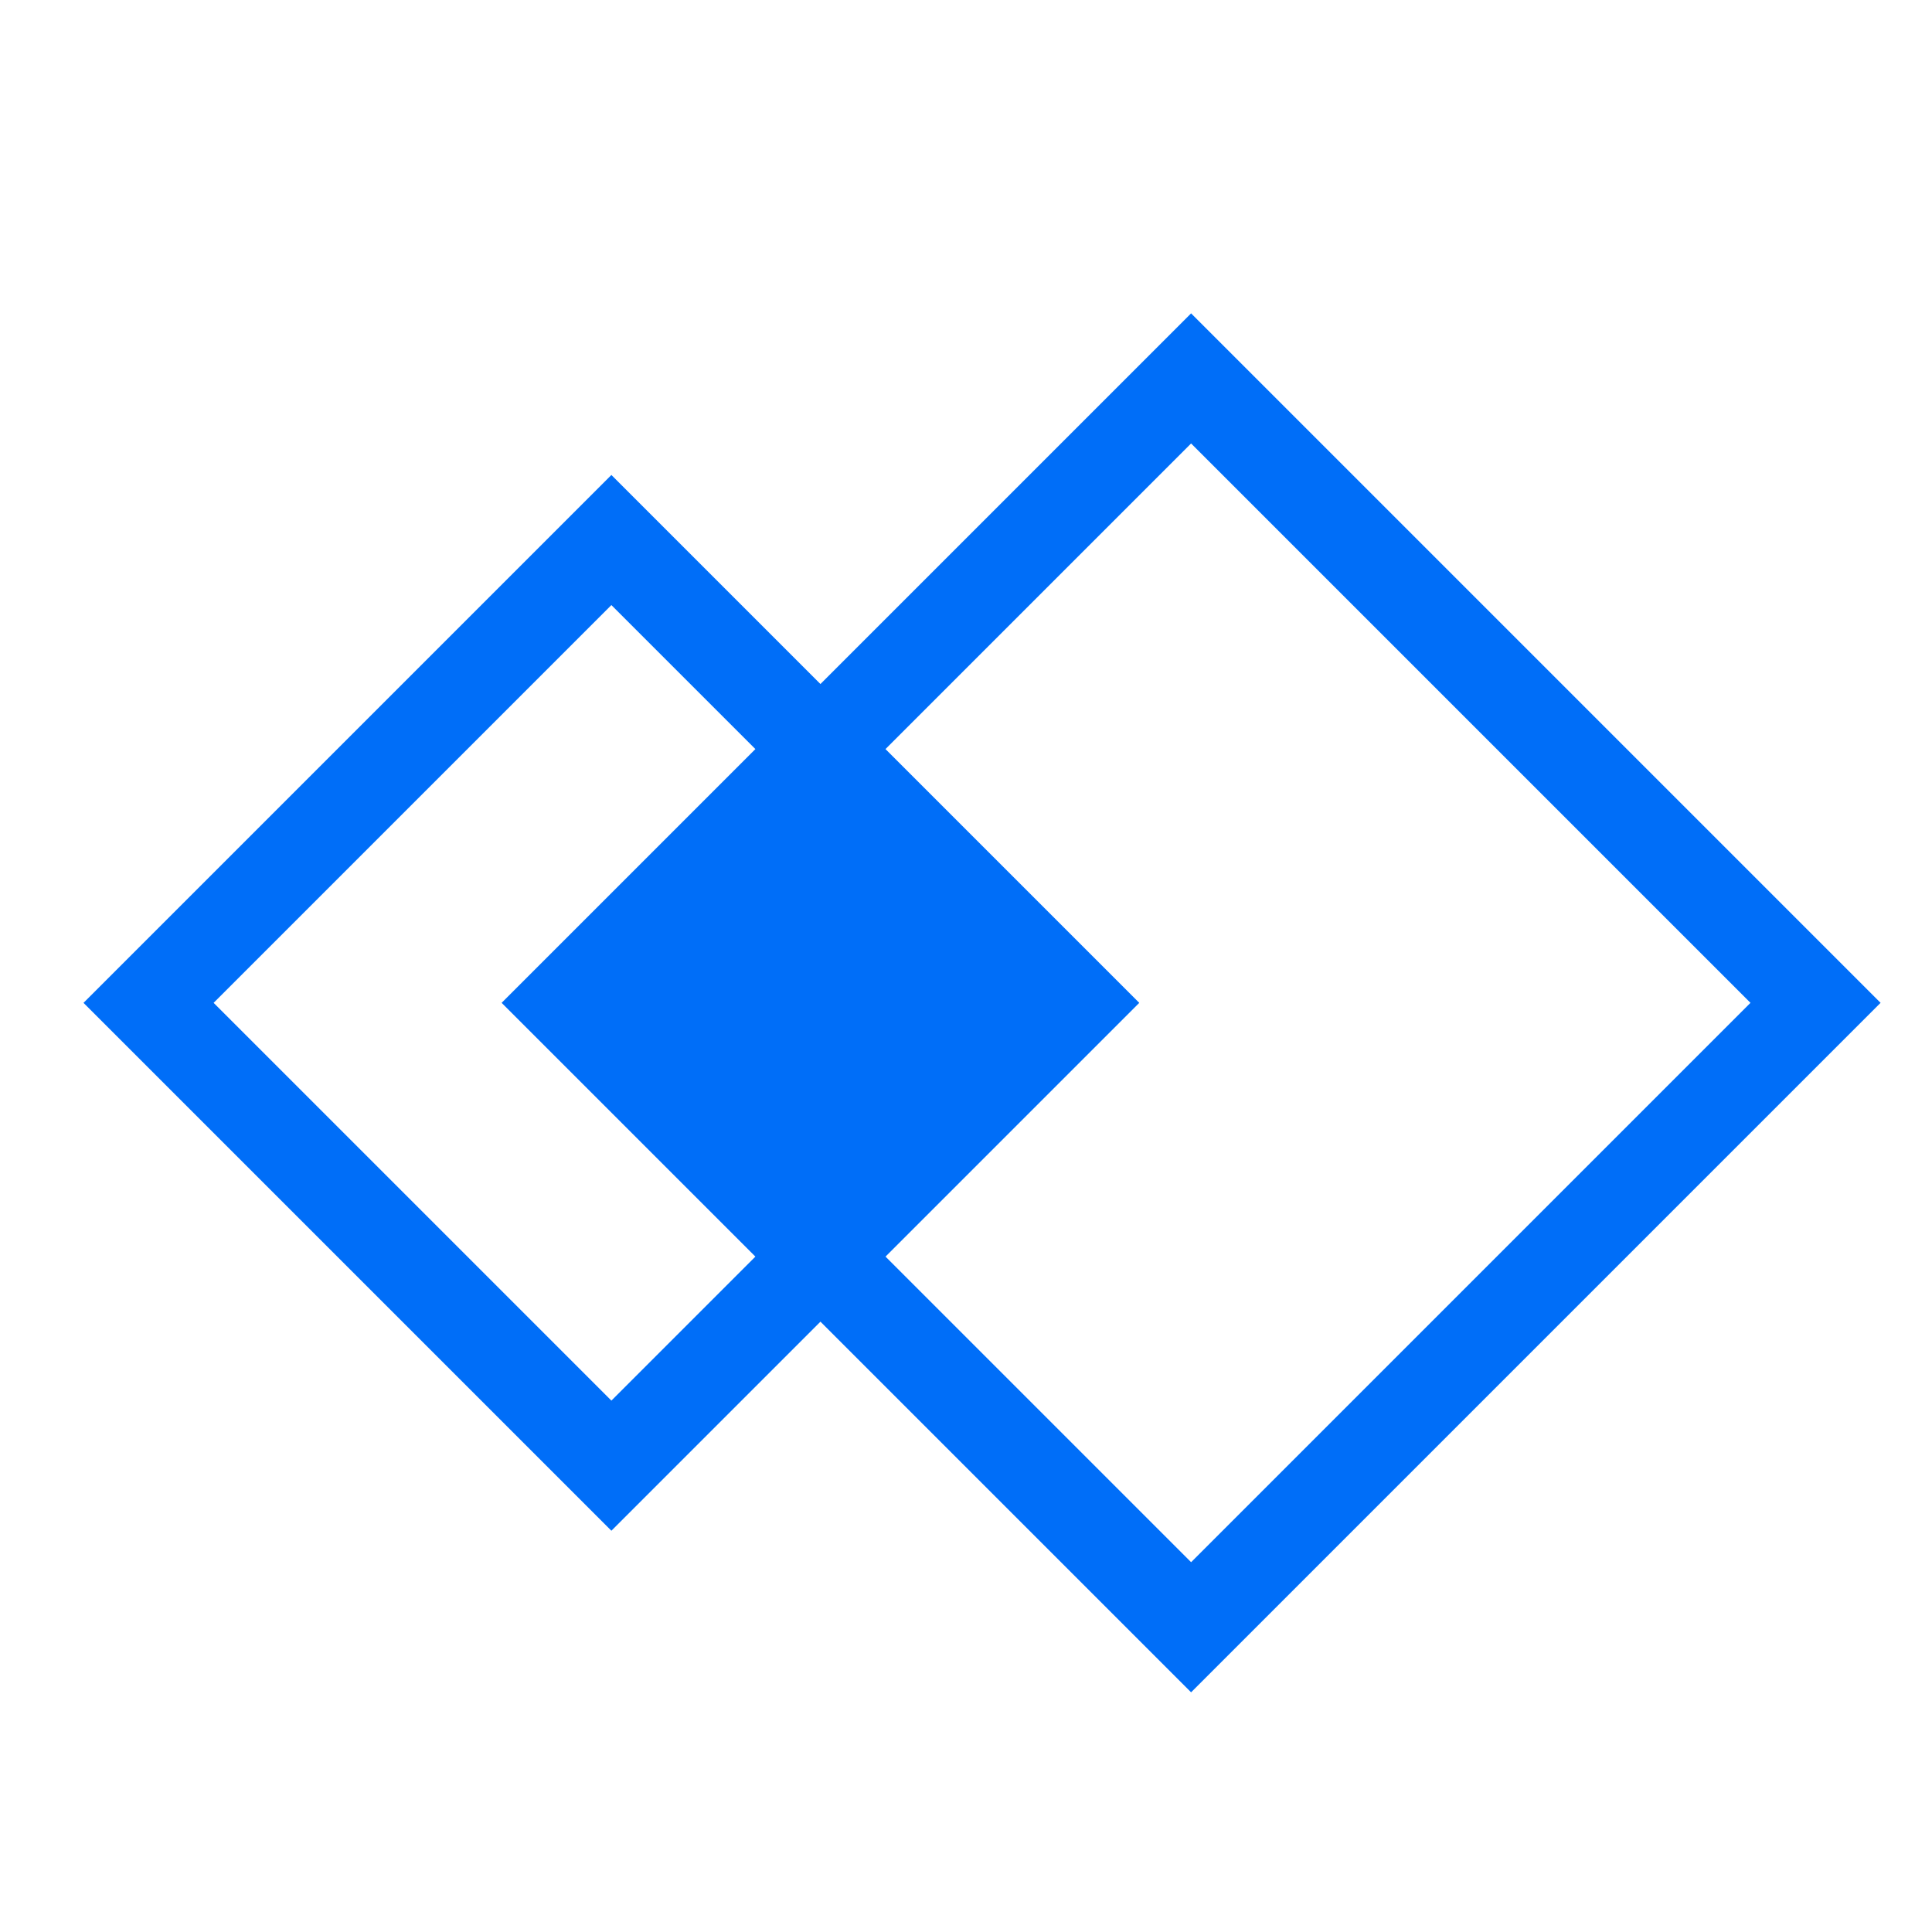
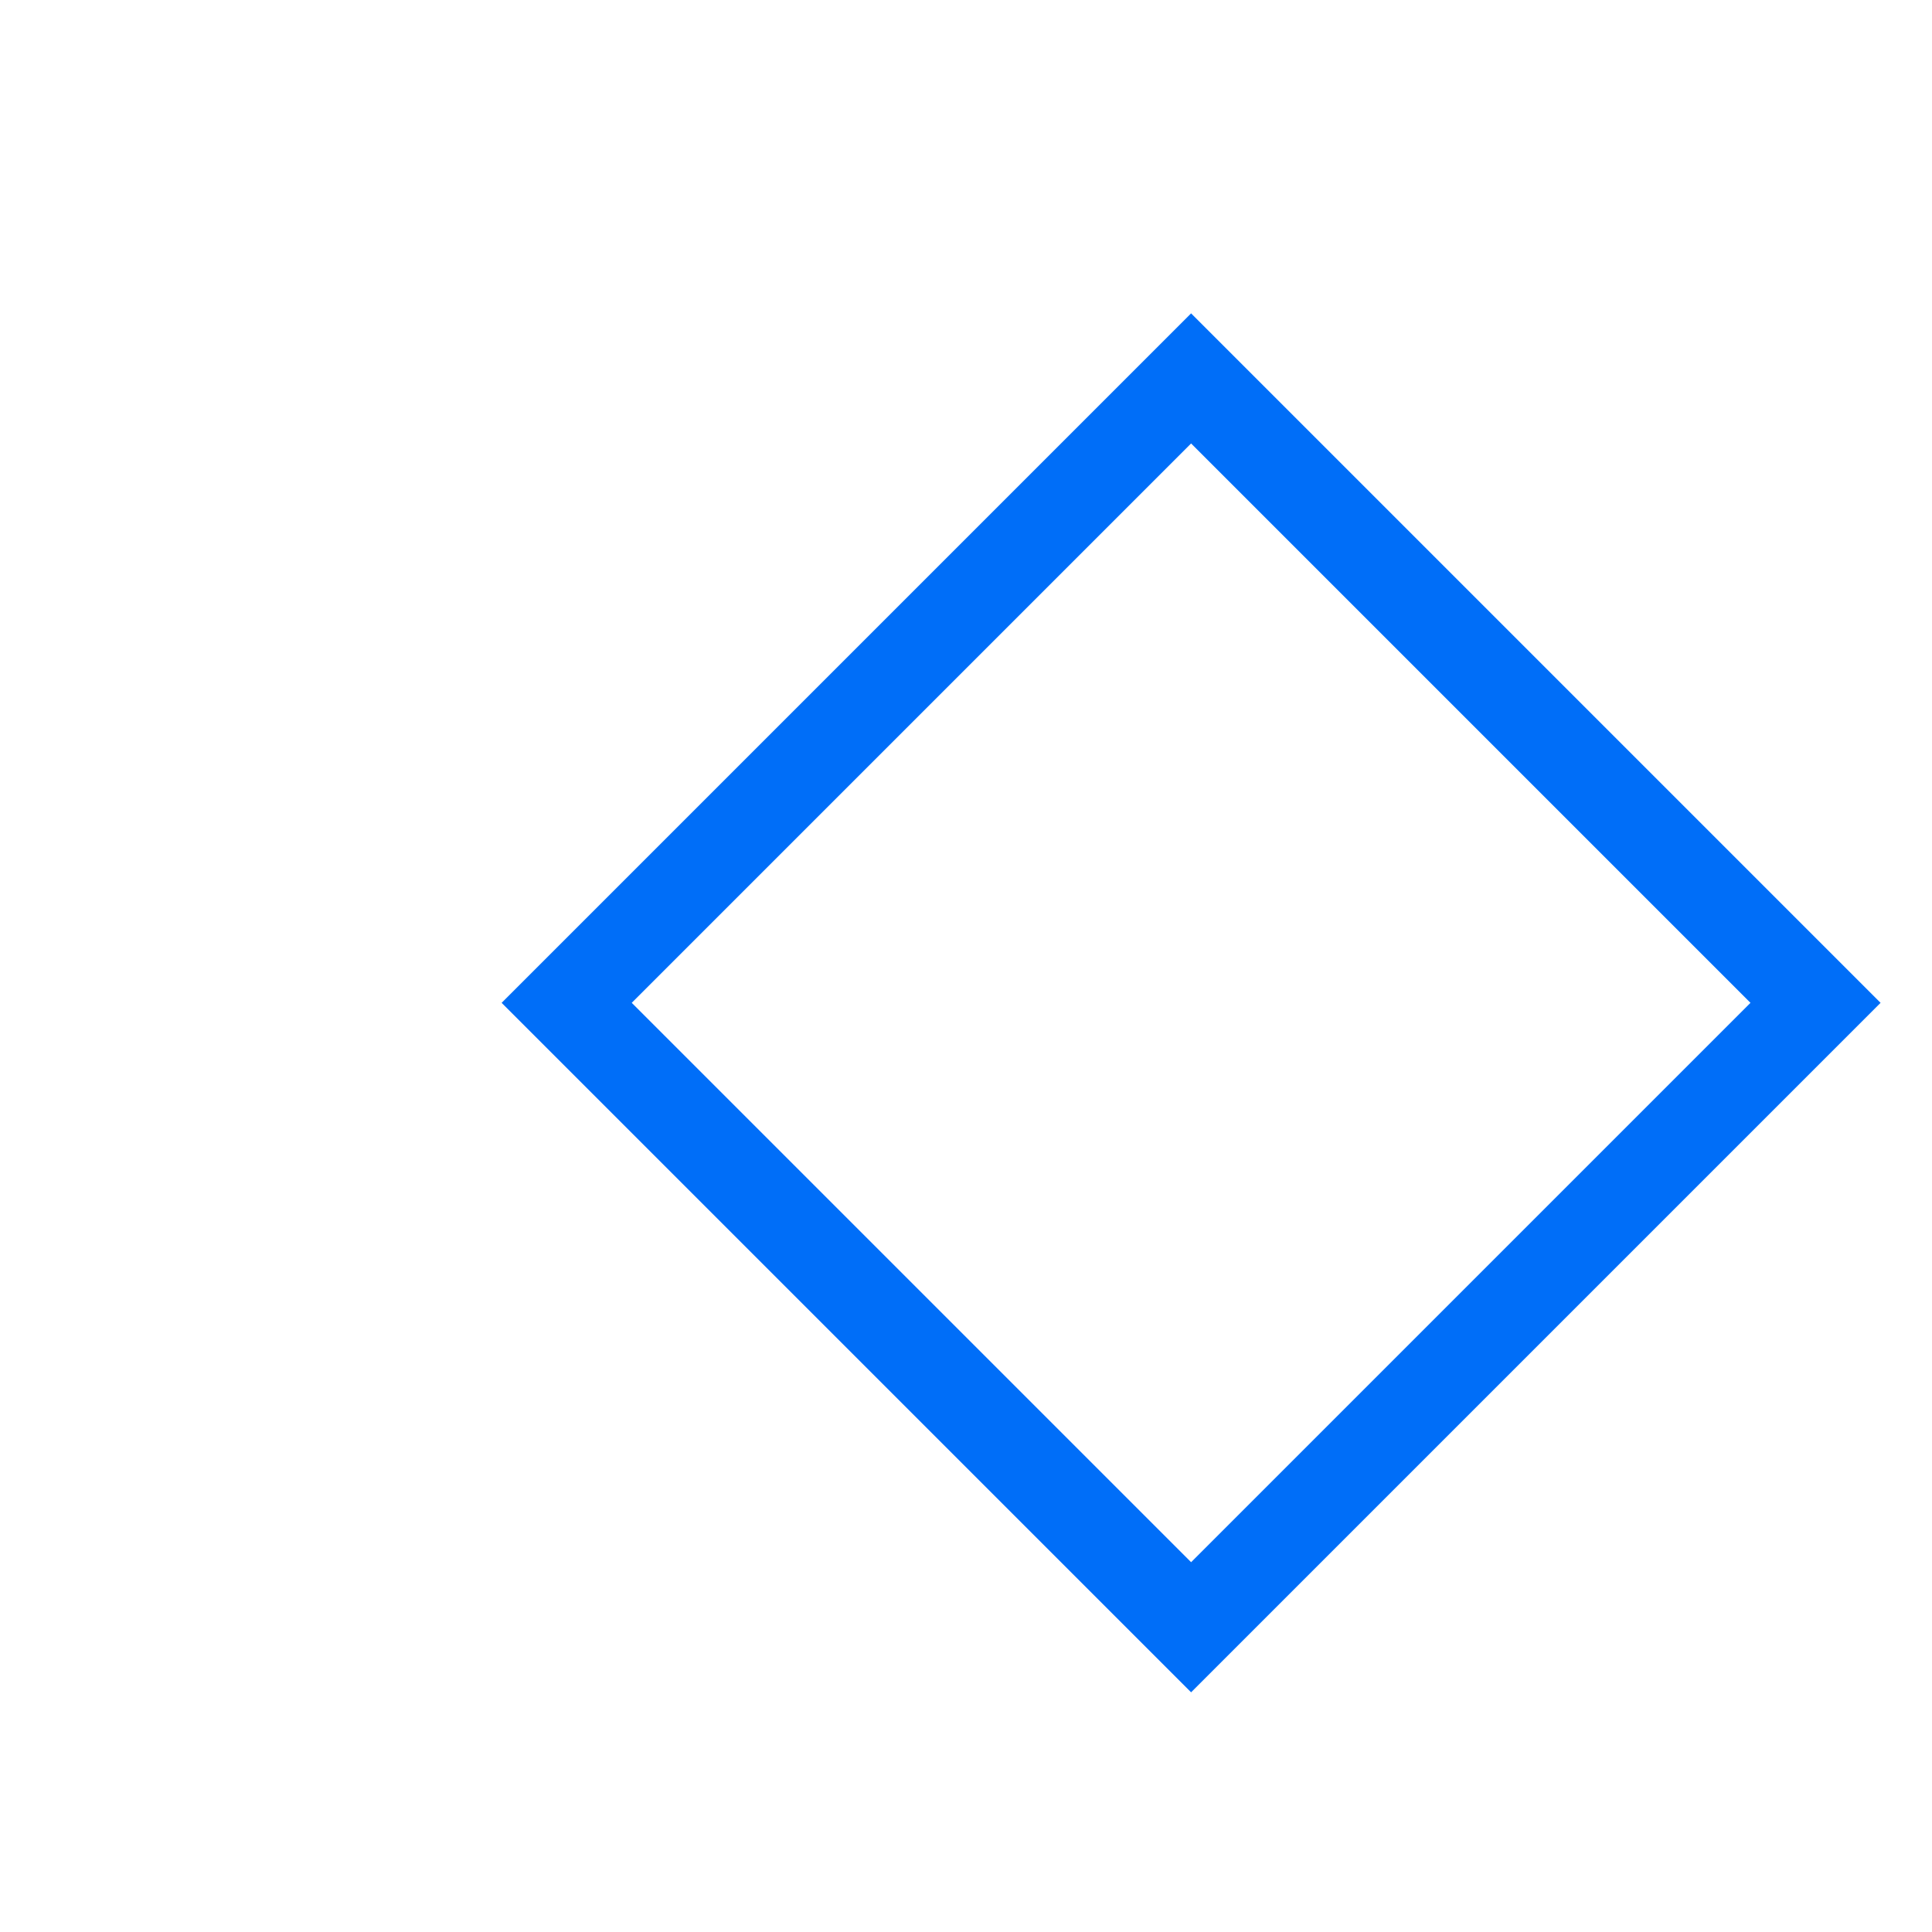
<svg xmlns="http://www.w3.org/2000/svg" width="84" height="84" viewBox="0 0 84 84" fill="none">
-   <rect x="26.582" y="63.725" width="28.458" height="28.458" transform="rotate(-135 26.582 63.725)" stroke="#006EF8" stroke-width="4" />
  <rect x="51.787" y="70.75" width="38.394" height="38.394" transform="rotate(-135 51.787 70.75)" stroke="#006EF8" stroke-width="4" />
-   <path d="M48.137 43.554L35.58 30.997L23.305 43.554L35.58 56.253L48.137 43.554Z" fill="#006EF8" />
</svg>